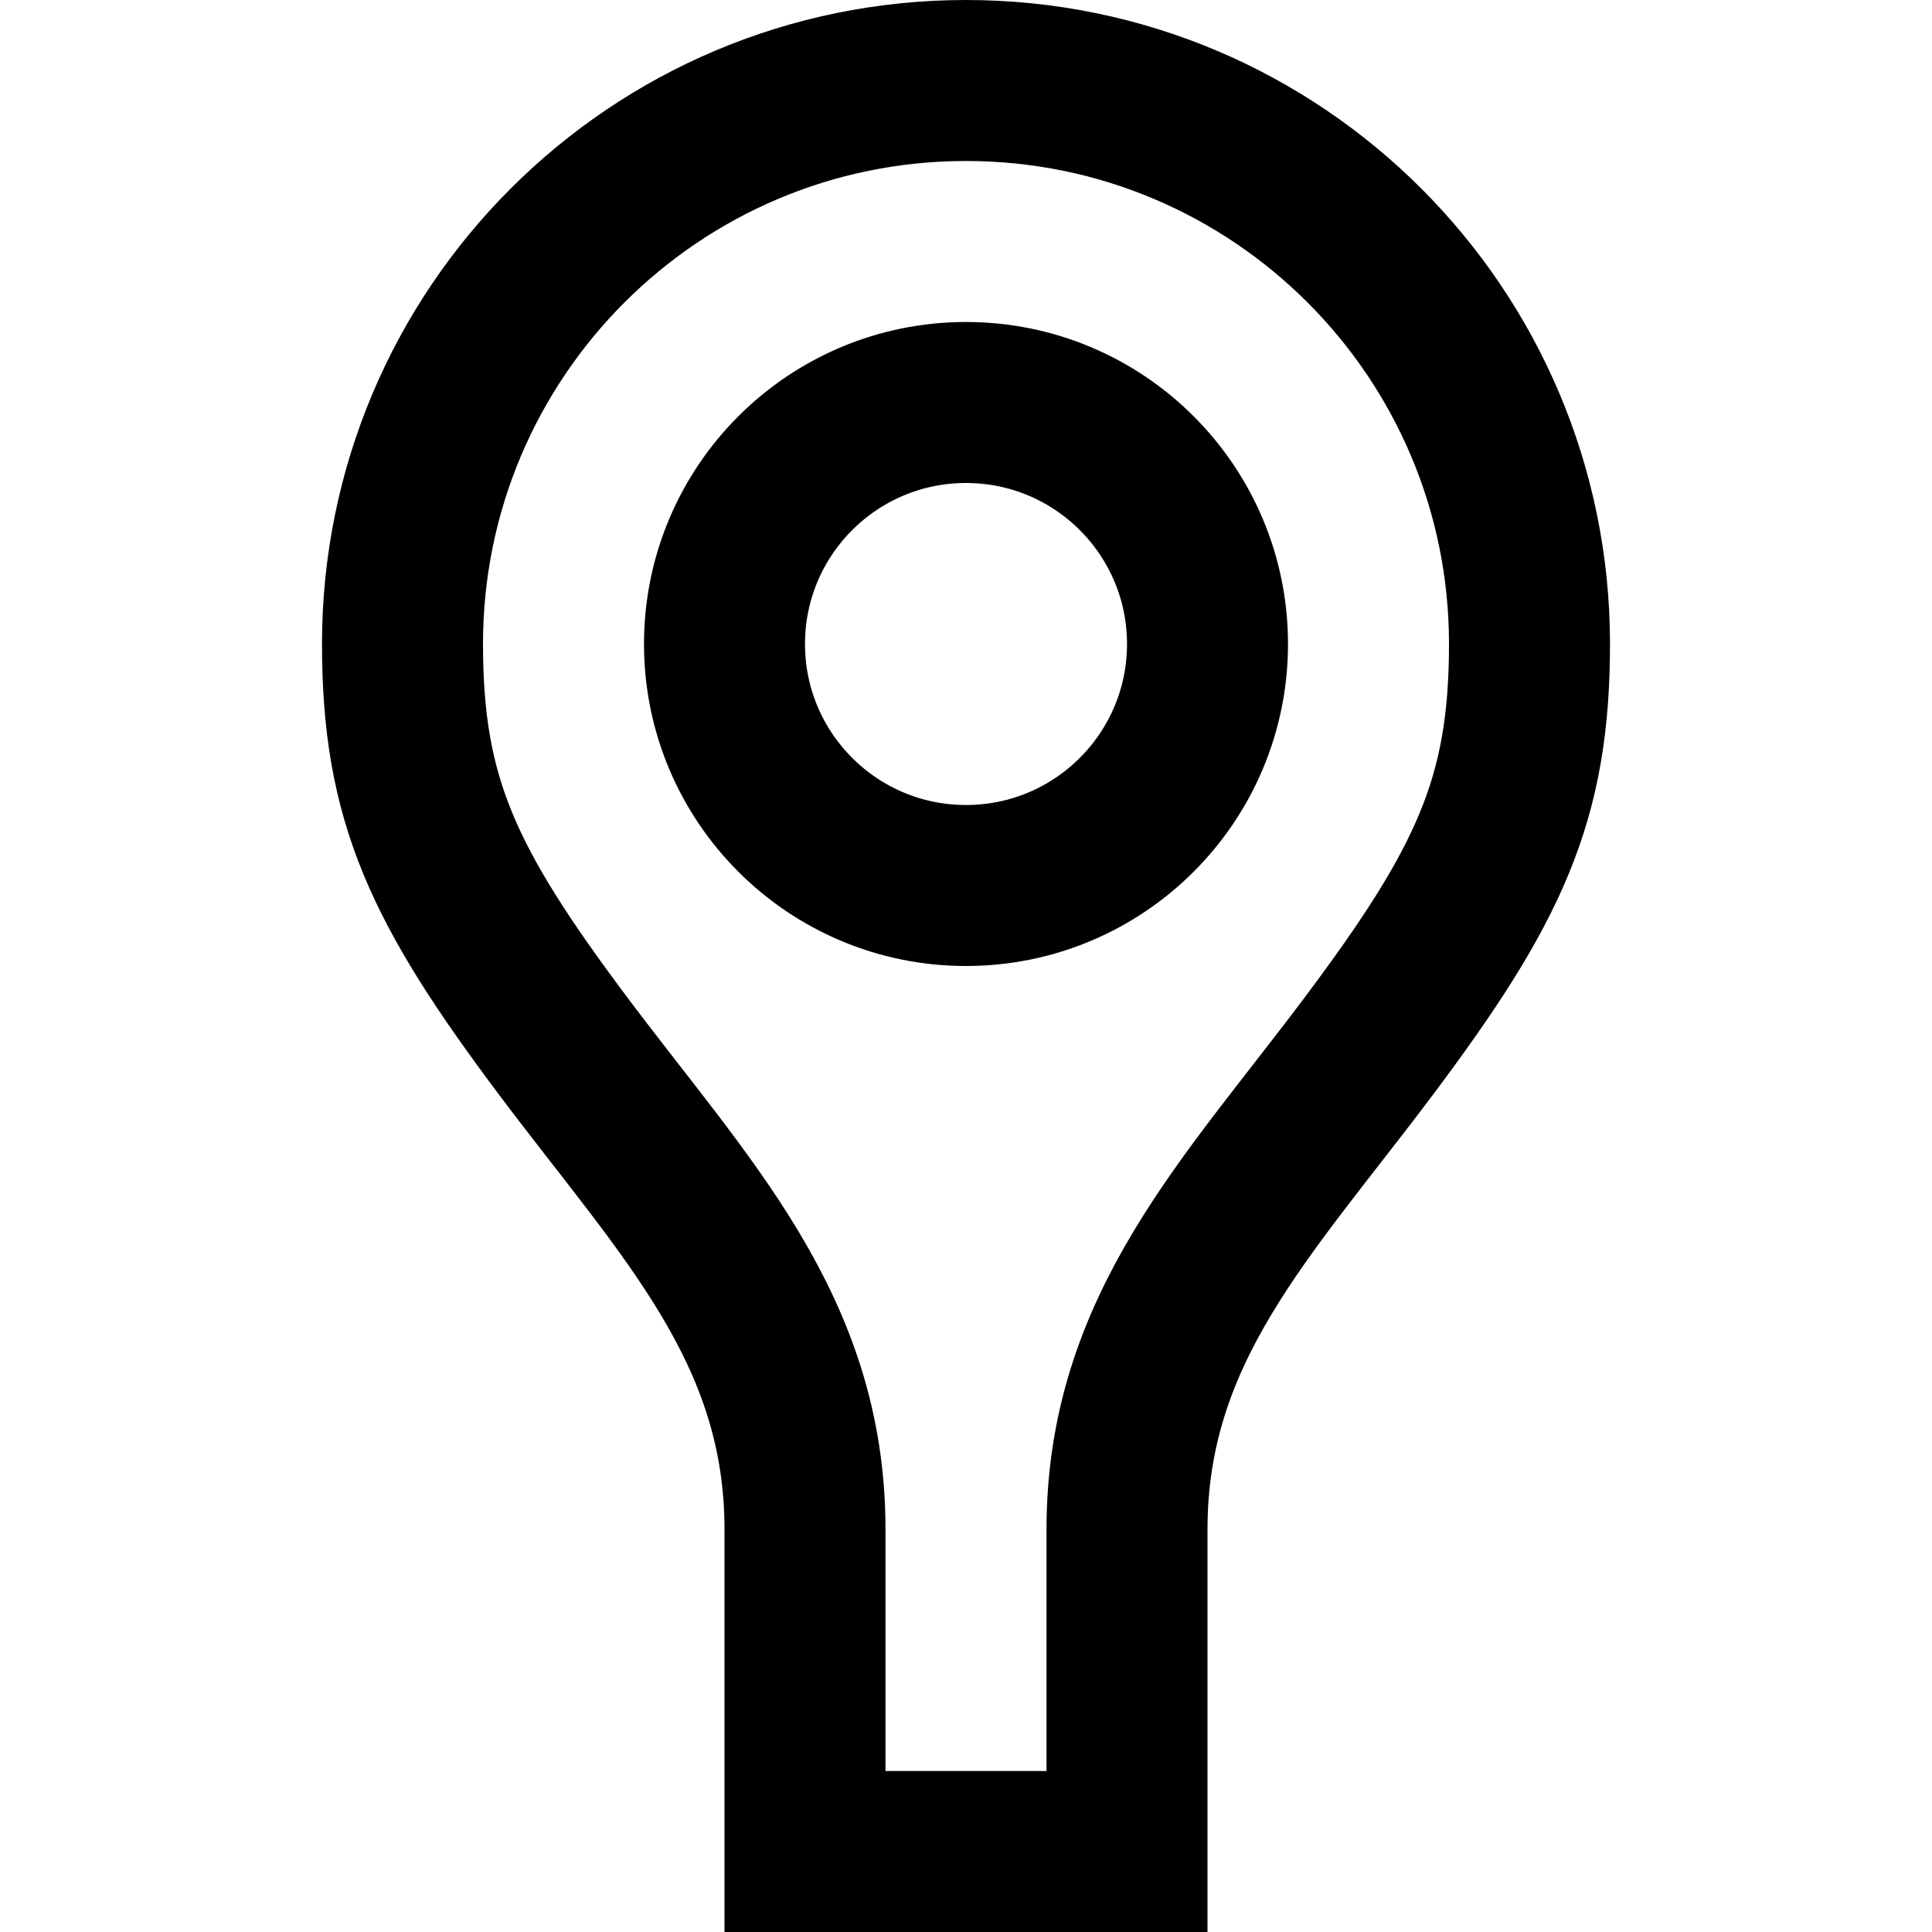
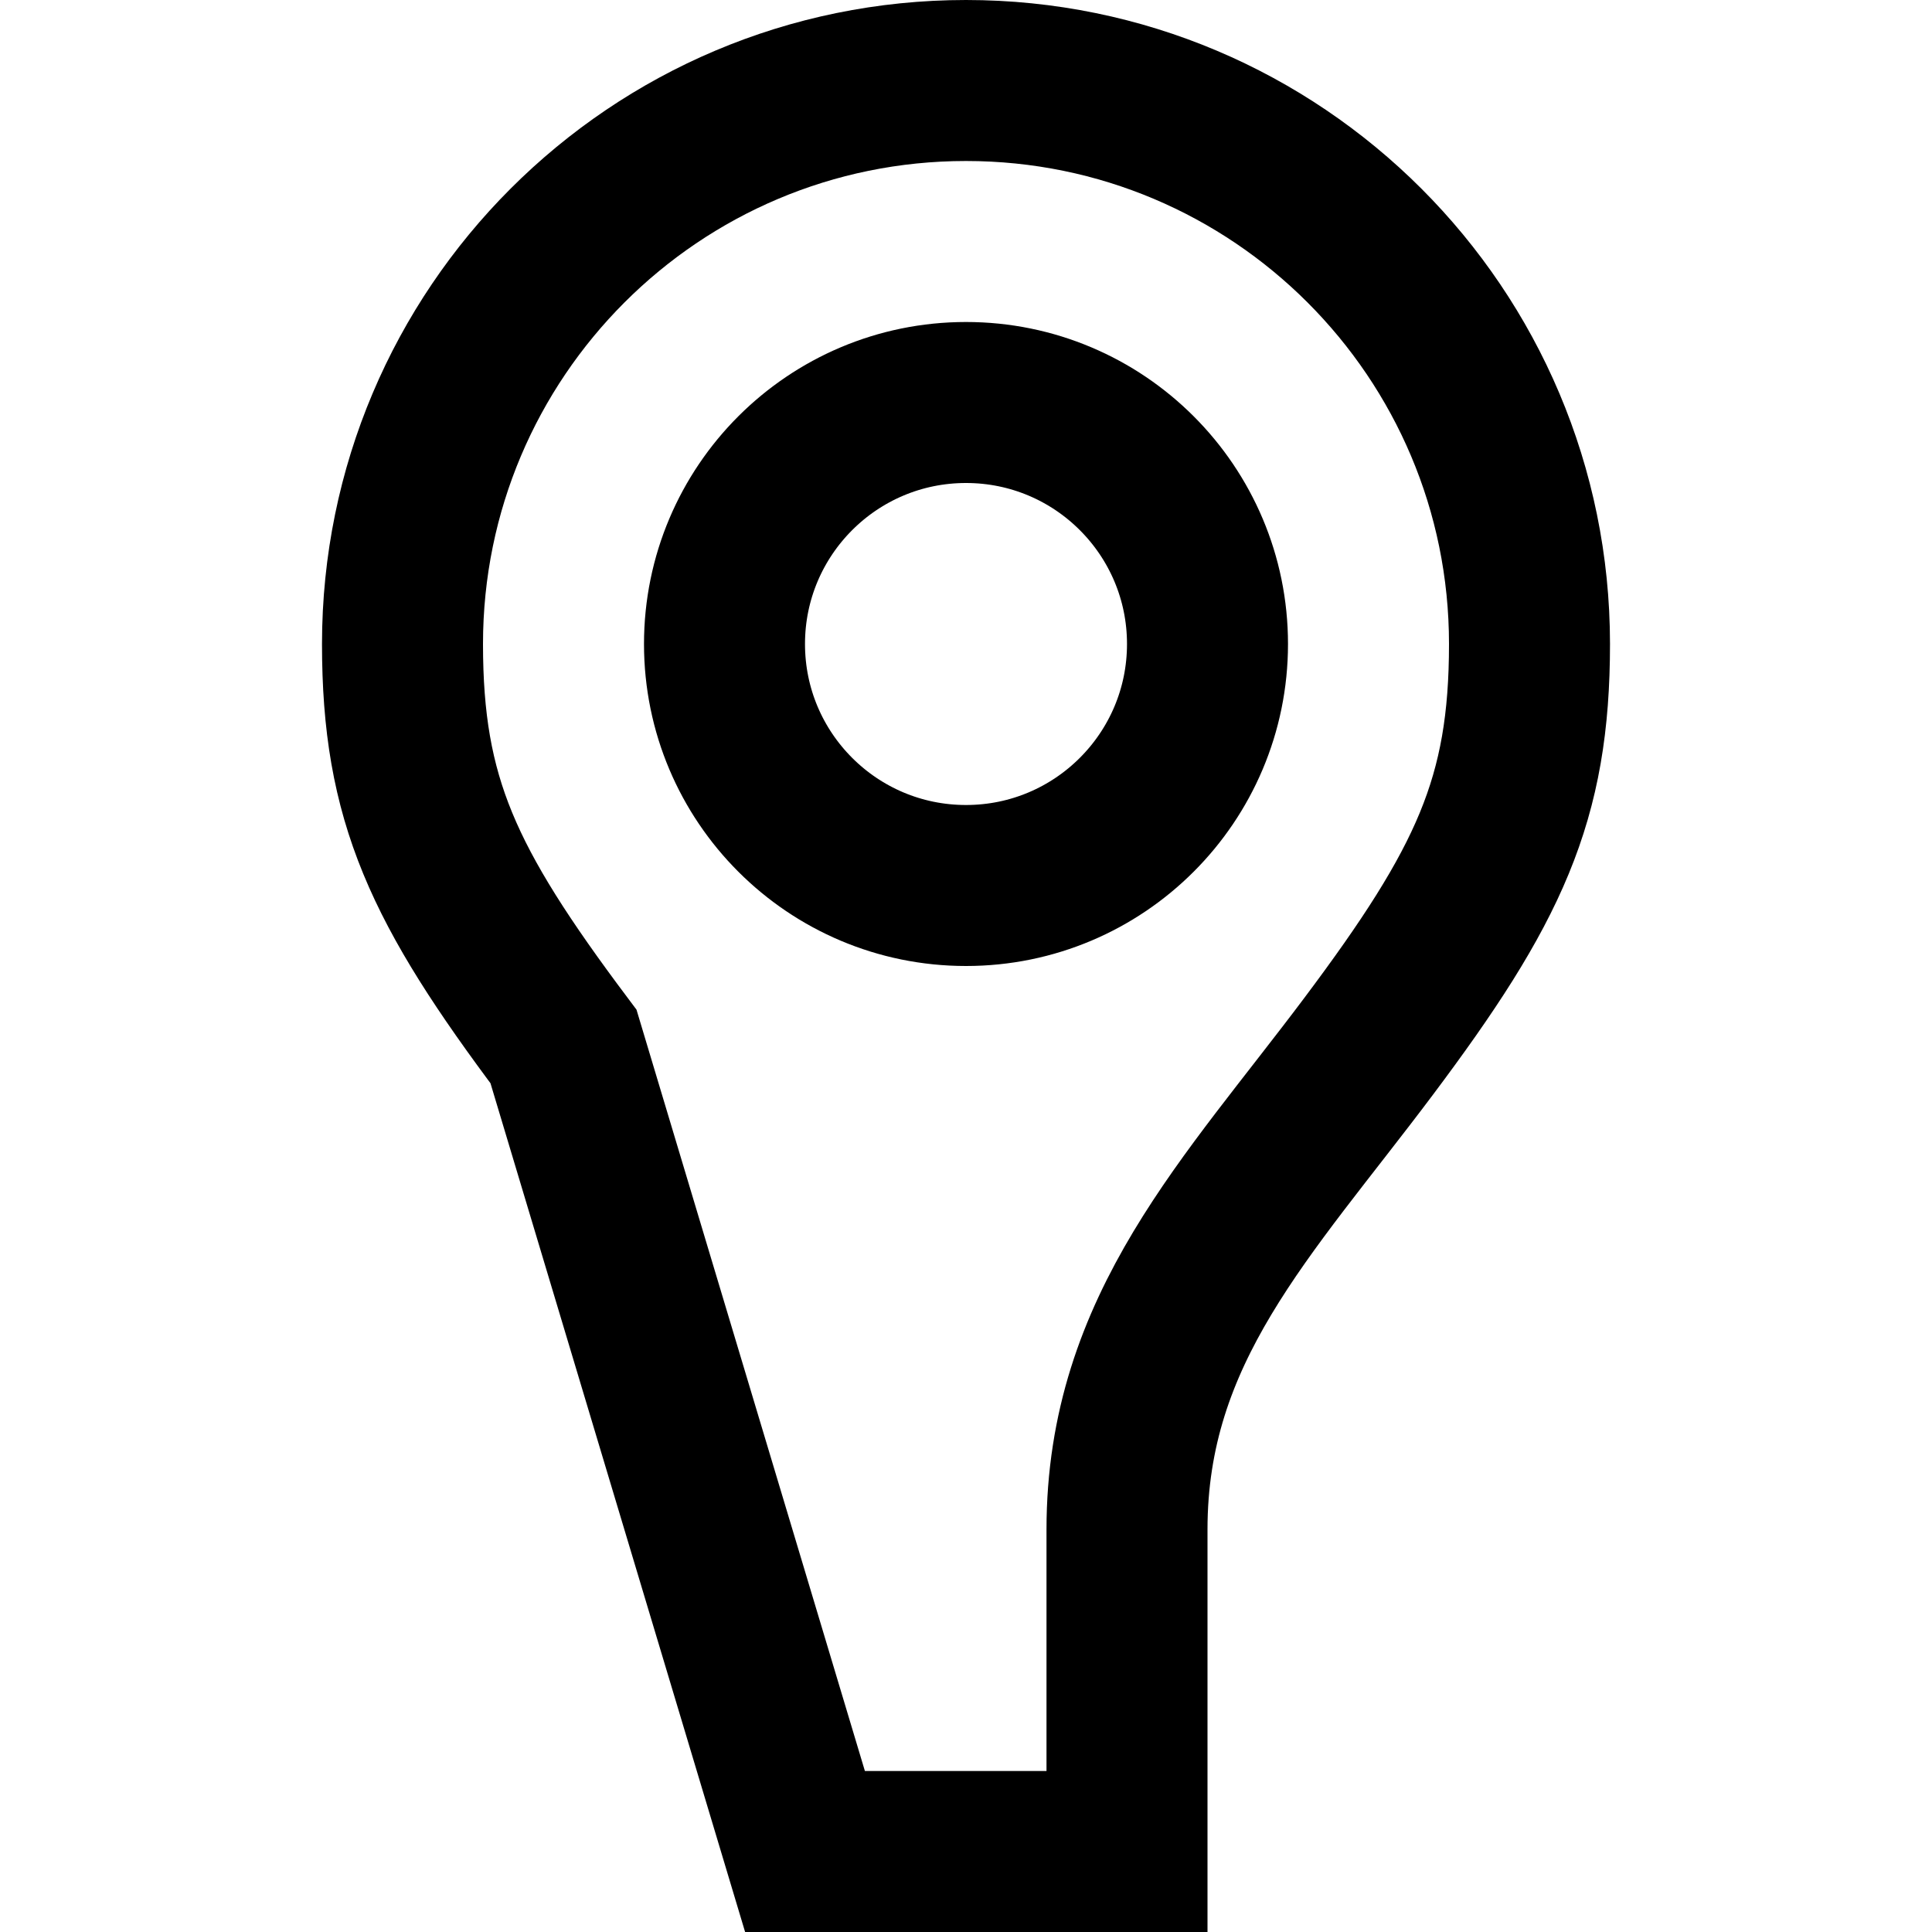
<svg xmlns="http://www.w3.org/2000/svg" width="800px" height="800px" viewBox="0 0 24 24">
-   <path fill="none" stroke="#000000" stroke-width="2" d="M12,11 C13.657,11 15,9.657 15,8 C15,6.343 13.657,5 12,5 C10.343,5 9,6.343 9,8 C9,9.657 10.343,11 12,11 Z M19,8 C19,4.134 15.866,1 12,1 C8.134,1 5,4.134 5,8 C5,9.933 5.5,11 7,13 C8.5,15 10,16.5 10,19 L10,23 L14,23 L14,19 C14,16.5 15.5,15 17,13 C18.5,11 19,9.933 19,8 Z" />
+   <path fill="none" stroke="#000000" stroke-width="2" d="M12,11 C13.657,11 15,9.657 15,8 C15,6.343 13.657,5 12,5 C10.343,5 9,6.343 9,8 C9,9.657 10.343,11 12,11 Z M19,8 C19,4.134 15.866,1 12,1 C8.134,1 5,4.134 5,8 C5,9.933 5.5,11 7,13 L10,23 L14,23 L14,19 C14,16.5 15.5,15 17,13 C18.5,11 19,9.933 19,8 Z" />
</svg>